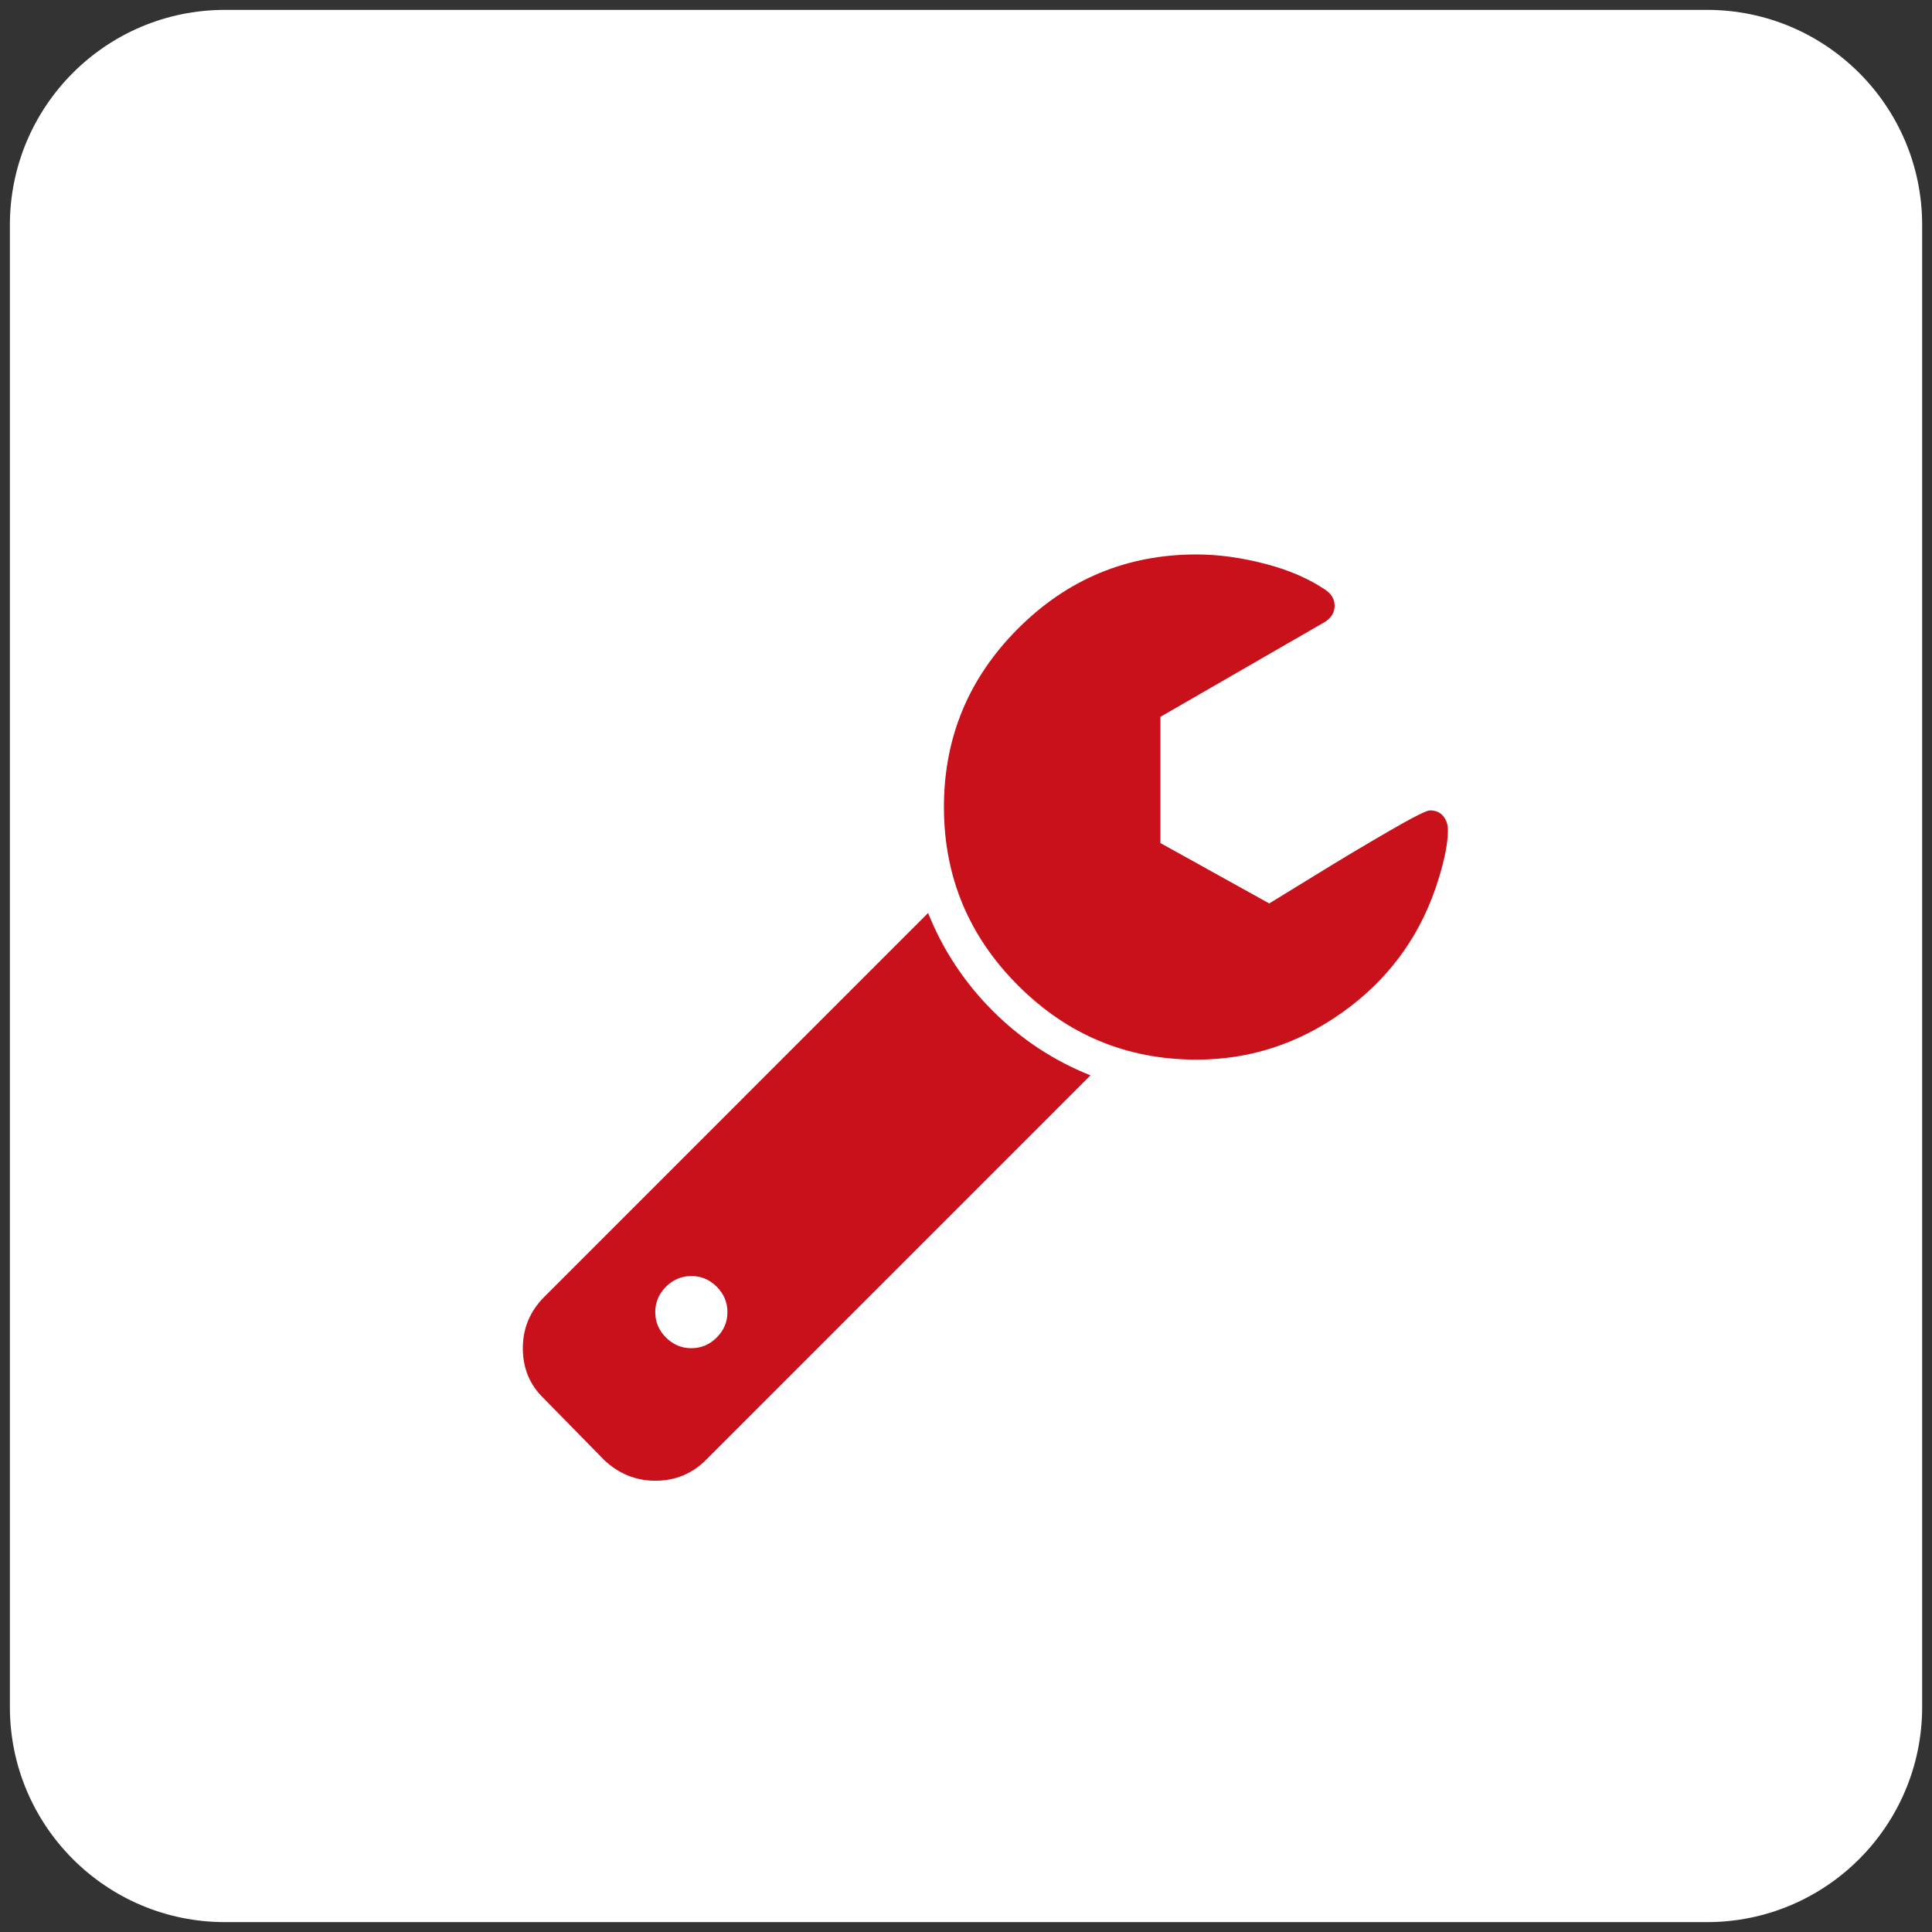
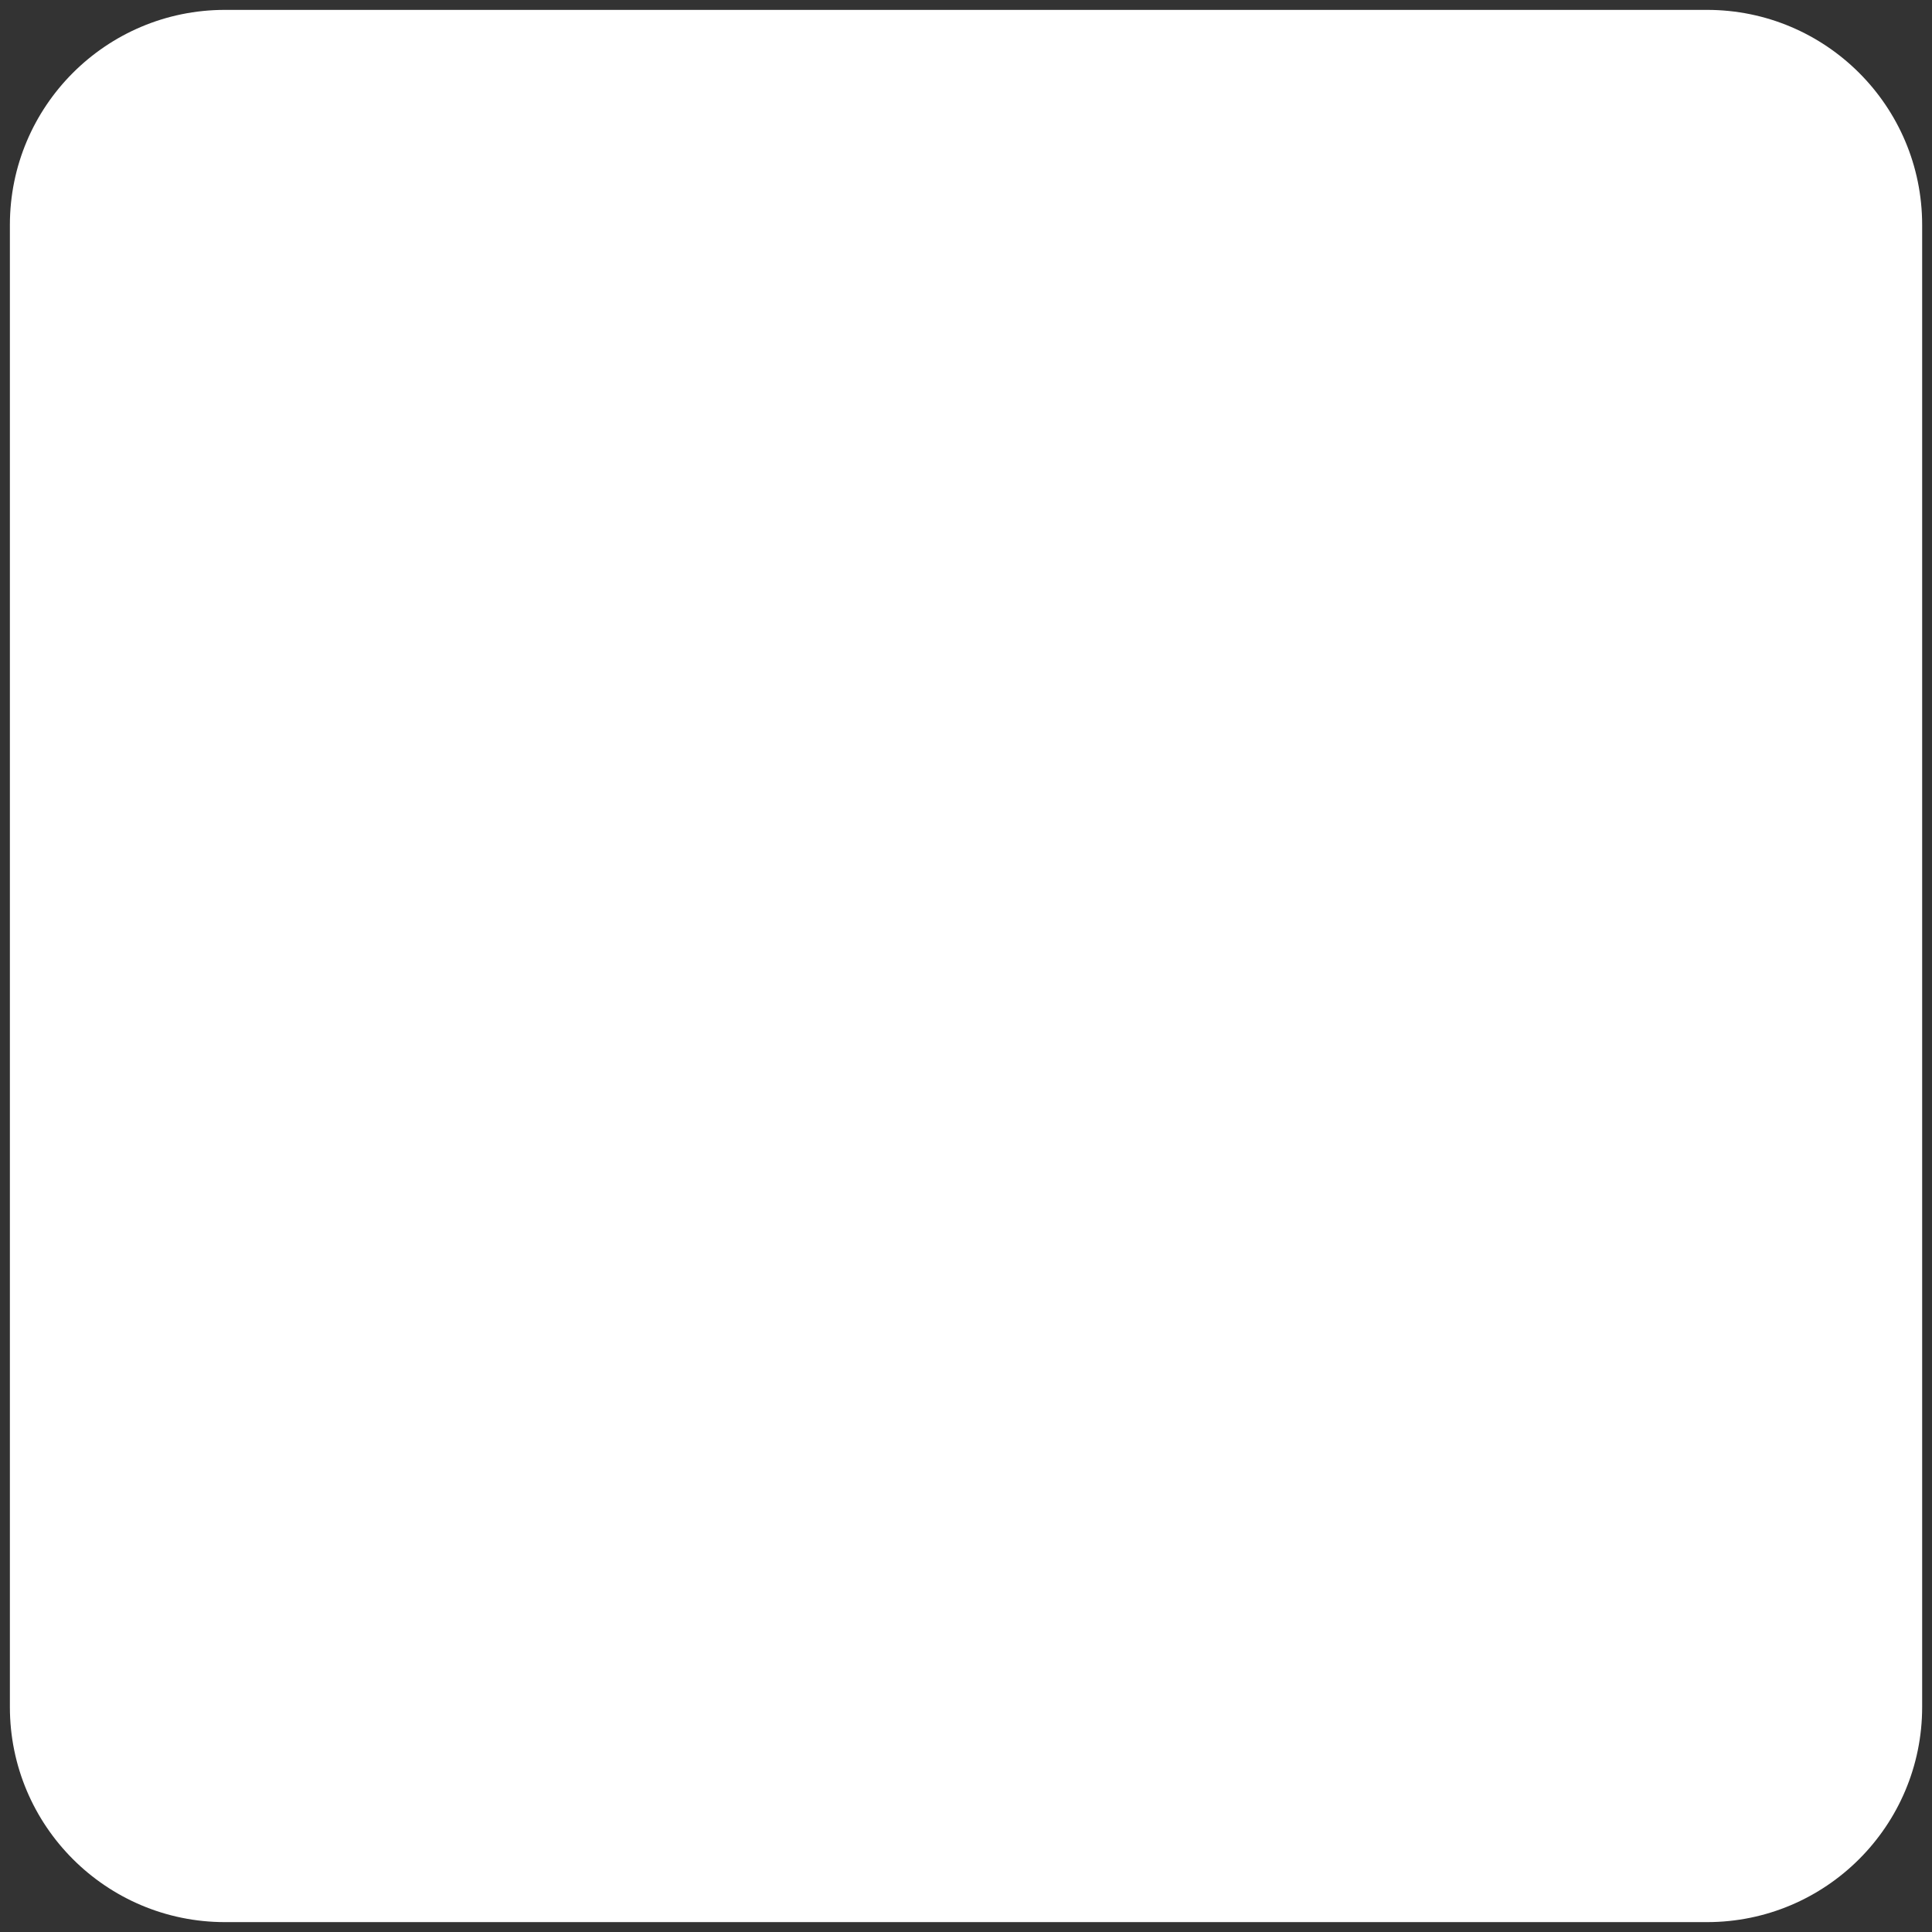
<svg xmlns="http://www.w3.org/2000/svg" version="1.1" id="图层_1" x="0px" y="0px" width="52px" height="52px" viewBox="0 0 52 52" enable-background="new 0 0 52 52" xml:space="preserve">
  <rect x="0" y="0" width="52" height="52" fill="#333333" stroke="none" />
  <path fill="#FFFFFF" d="M45.944,51.734H6.055c-3.197,0-5.789-2.592-5.789-5.79V6.055c0-3.197,2.592-5.789,5.789-5.789h39.89  c3.198,0,5.79,2.592,5.79,5.789v39.89C51.734,49.143,49.143,51.734,45.944,51.734" />
-   <path fill="#C8111B" d="M38.971,22.343c0,0.394-0.115,0.931-0.349,1.608c-0.476,1.355-1.308,2.456-2.496,3.301  c-1.188,0.844-2.496,1.268-3.922,1.268c-1.872,0-3.474-0.666-4.803-1.996c-1.33-1.33-1.995-2.932-1.995-4.803  s0.665-3.472,1.995-4.803c1.329-1.33,2.931-1.995,4.803-1.995c0.586,0,1.201,0.084,1.843,0.251c0.643,0.166,1.186,0.402,1.631,0.705  c0.162,0.111,0.243,0.253,0.243,0.425c0,0.173-0.081,0.314-0.243,0.425l-4.445,2.564v3.398l2.929,1.625  c0.051-0.031,0.45-0.276,1.199-0.736c0.747-0.461,1.434-0.87,2.056-1.229c0.622-0.36,0.978-0.539,1.069-0.539  c0.151,0,0.271,0.049,0.356,0.151C38.928,22.064,38.971,22.191,38.971,22.343 M29.351,28.943L19.003,39.292  c-0.374,0.374-0.83,0.562-1.366,0.562c-0.525,0-0.985-0.188-1.381-0.562l-1.607-1.64c-0.385-0.363-0.577-0.819-0.577-1.365  c0-0.536,0.192-0.996,0.577-1.381L24.98,24.573c0.396,0.991,0.975,1.868,1.737,2.633C27.482,27.97,28.36,28.549,29.351,28.943   M19.291,35.999c0.191-0.192,0.288-0.42,0.288-0.683c0-0.264-0.097-0.49-0.288-0.684c-0.192-0.191-0.42-0.288-0.684-0.288  c-0.263,0-0.489,0.097-0.683,0.288c-0.192,0.193-0.288,0.42-0.288,0.684c0,0.263,0.096,0.49,0.288,0.683  c0.193,0.192,0.42,0.288,0.683,0.288C18.871,36.287,19.099,36.191,19.291,35.999" />
</svg>